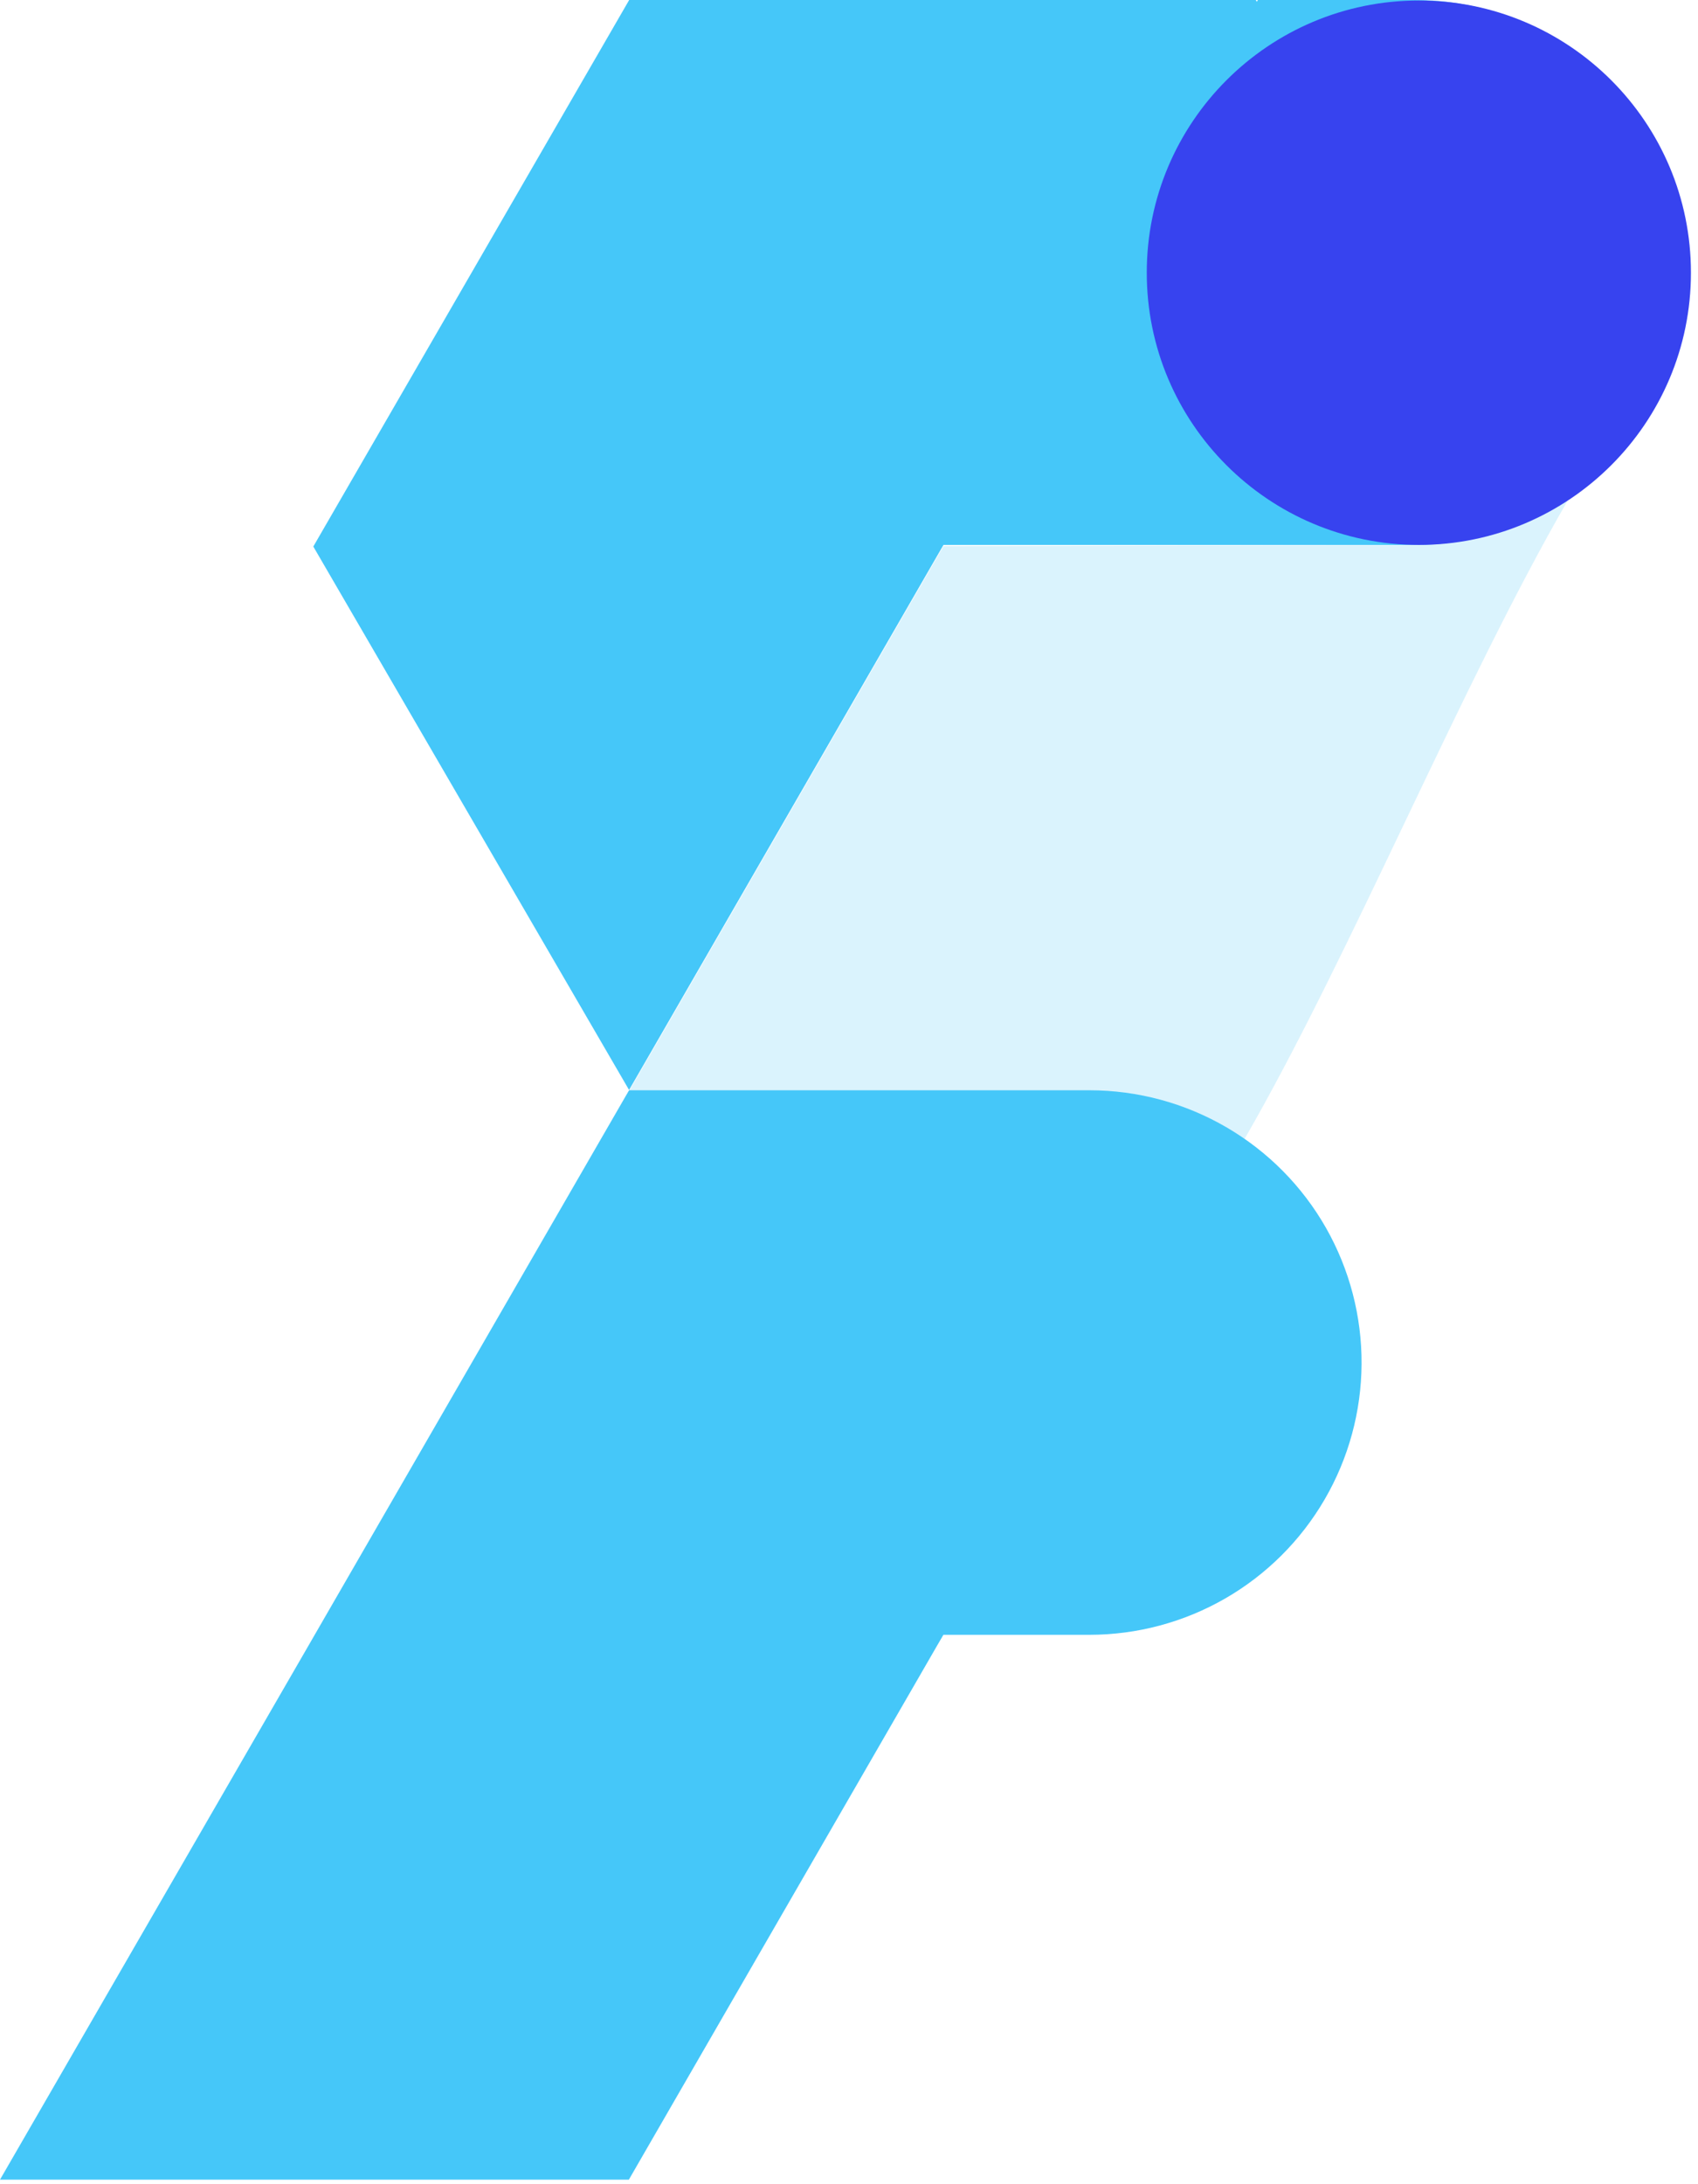
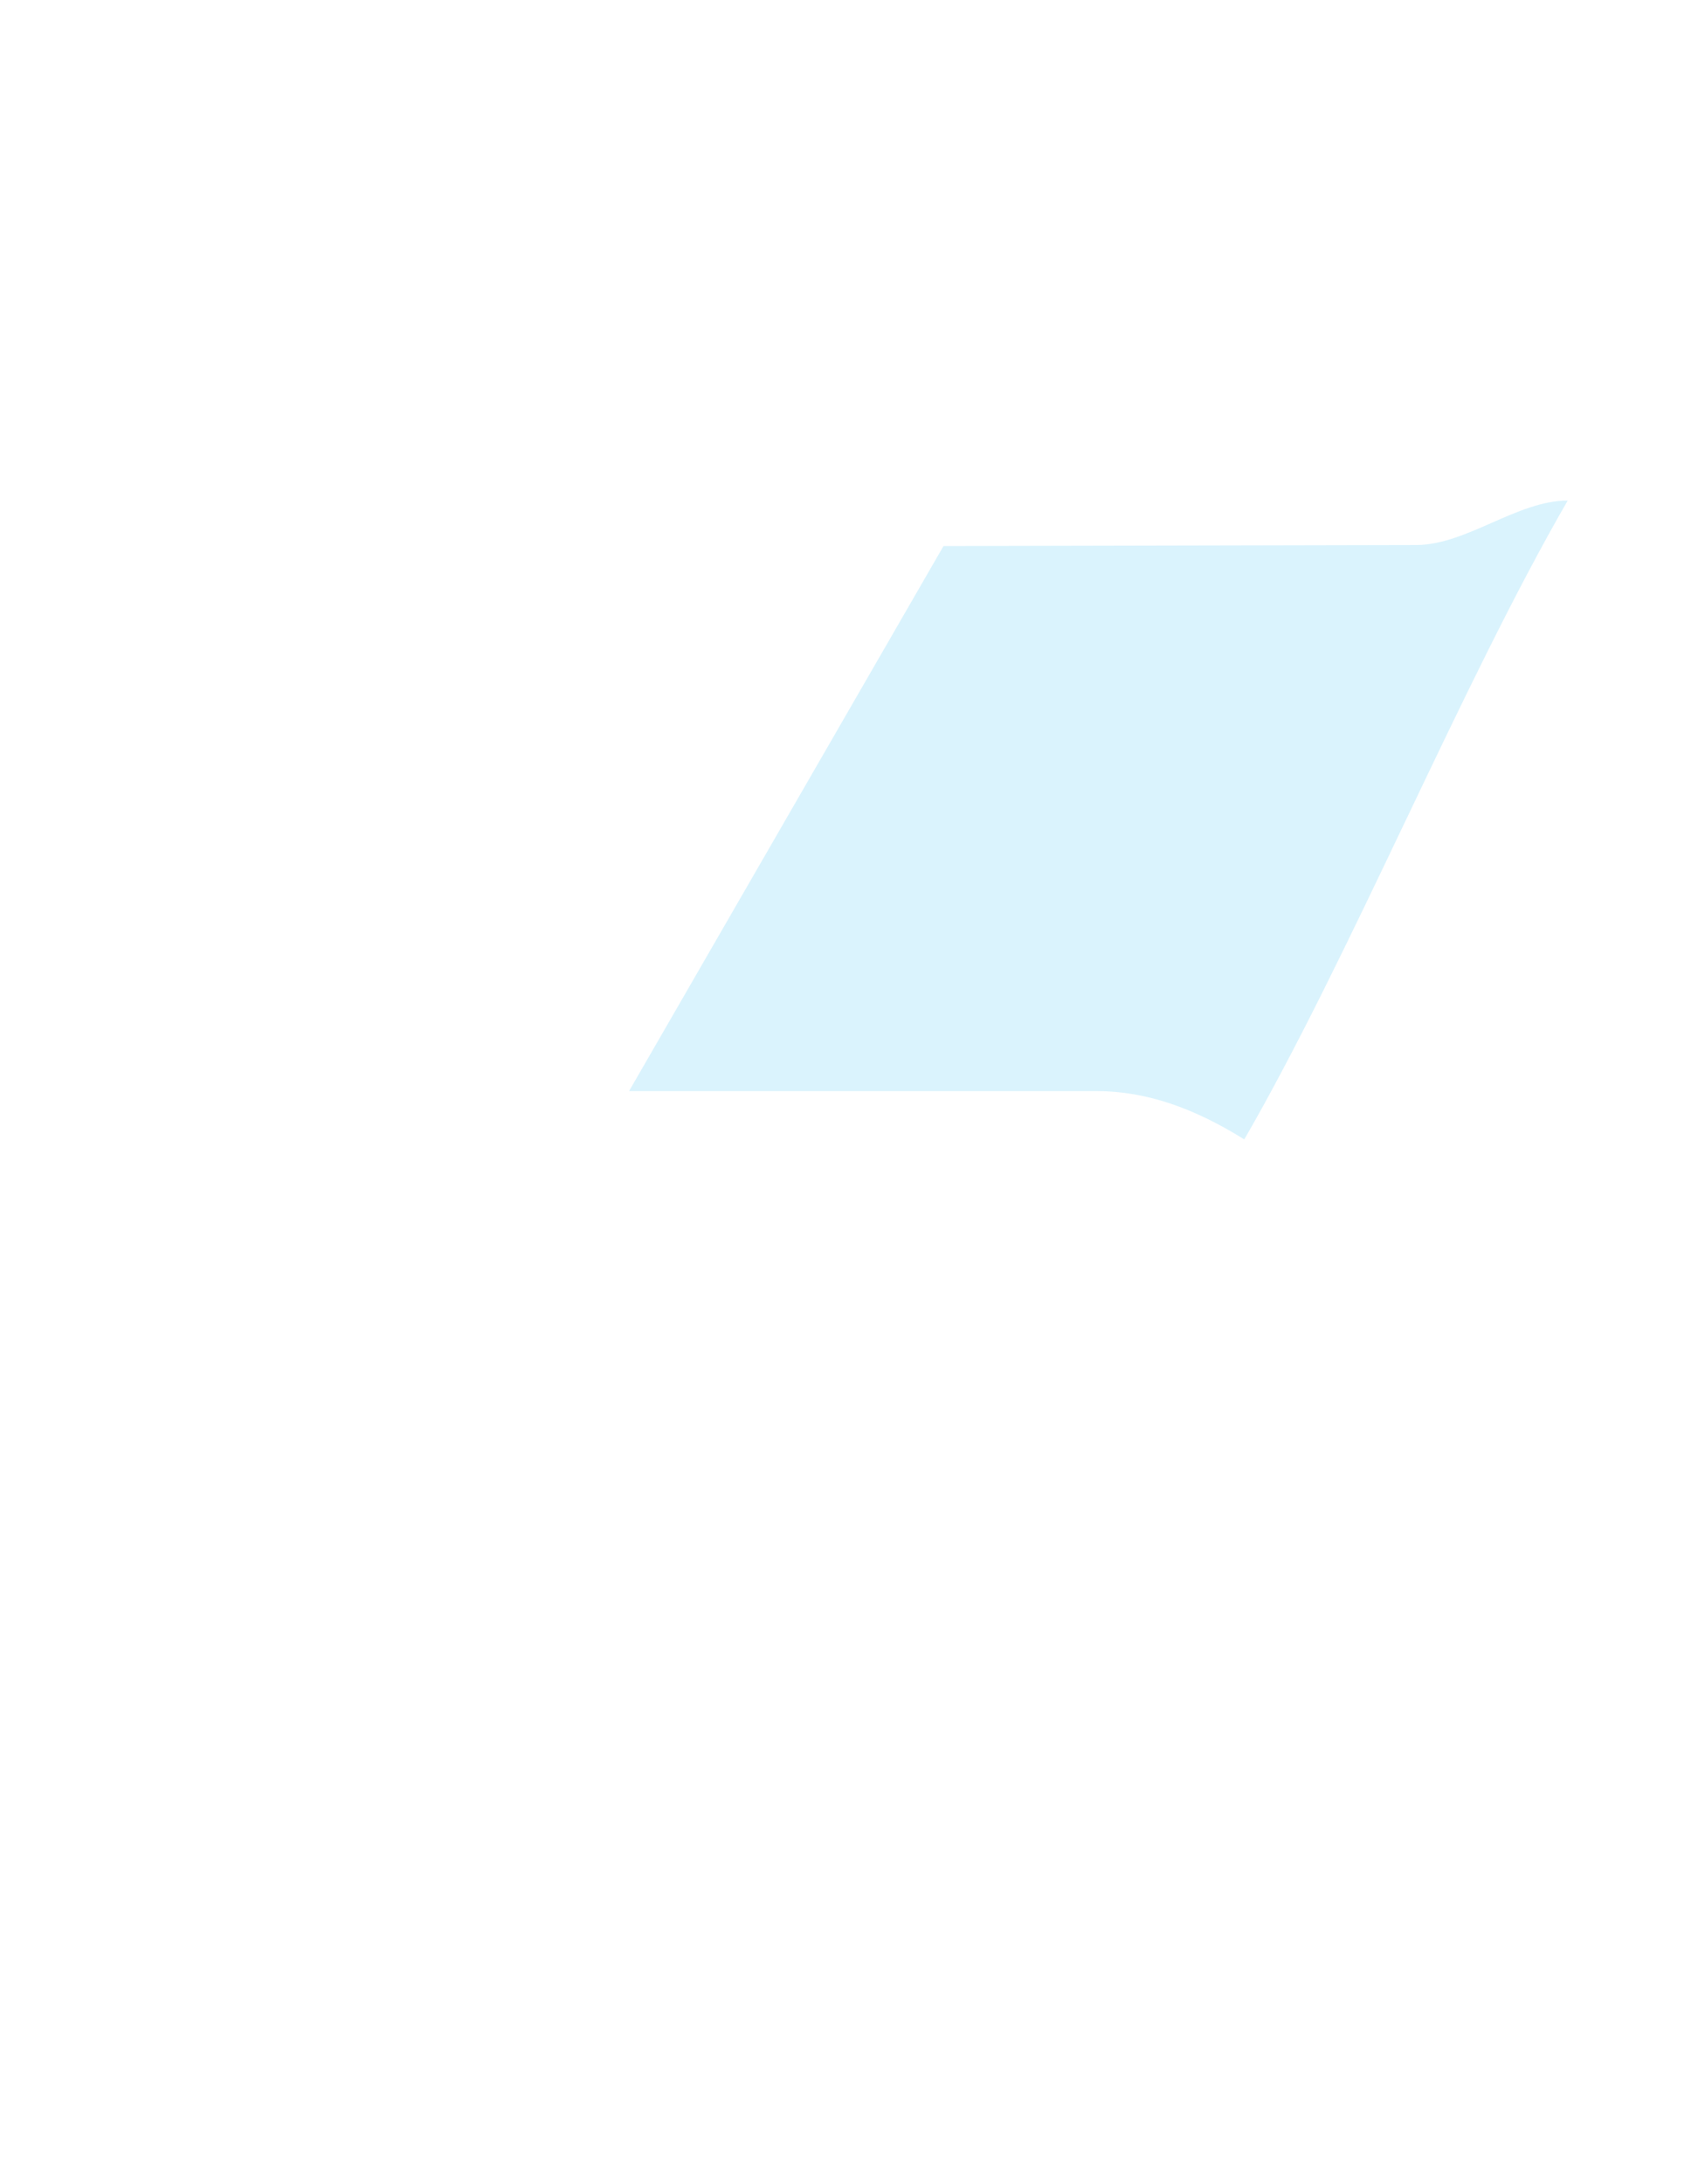
<svg xmlns="http://www.w3.org/2000/svg" width="168" height="216" viewBox="0 0 168 216" fill="none">
  <path opacity="0.37" d="M93.35 54L62.24 107.9H108.47C113.47 107.9 118.2 109.62 123.11 112.68C133.65 94.43 144.55 67.75 155.11 49.5C150.11 49.5 145.11 53.89 140.11 53.9L93.35 54Z" fill="#9BDEF9" />
-   <path d="M131.2 121.44C133.526 125.536 134.738 130.17 134.713 134.881C134.688 139.591 133.429 144.213 131.059 148.284C128.69 152.356 125.295 155.734 121.212 158.083C117.128 160.432 112.501 161.669 107.79 161.67H93.34L92.71 162.75L62.22 215.55H0L30.63 162.55L31.12 161.7L61.88 108.44L62.24 107.82H107.8C112.556 107.822 117.226 109.083 121.336 111.475C125.446 113.868 128.85 117.306 131.2 121.44Z" fill="#45C7F9" />
-   <path d="M62.24 107.79L31 54.05L31.09 53.89L62.25 4.73881e-07H124.25L124.35 0.18L124.45 4.73881e-07H140C144.73 -0.001 149.378 1.244 153.474 3.609C157.571 5.974 160.973 9.376 163.337 13.473C165.702 17.57 166.946 22.217 166.945 26.947C166.944 31.678 165.697 36.324 163.33 40.42C160.961 44.511 157.559 47.909 153.465 50.273C149.371 52.636 144.728 53.884 140 53.89H93.35L93.12 54.28L62.24 107.79Z" fill="#45C7F9" />
-   <path d="M140.381 53.89C155.248 53.89 167.301 41.837 167.301 26.97C167.301 12.102 155.248 0.05 140.381 0.05C125.513 0.05 113.461 12.102 113.461 26.97C113.461 41.837 125.513 53.89 140.381 53.89Z" fill="#3743EF" />
</svg>